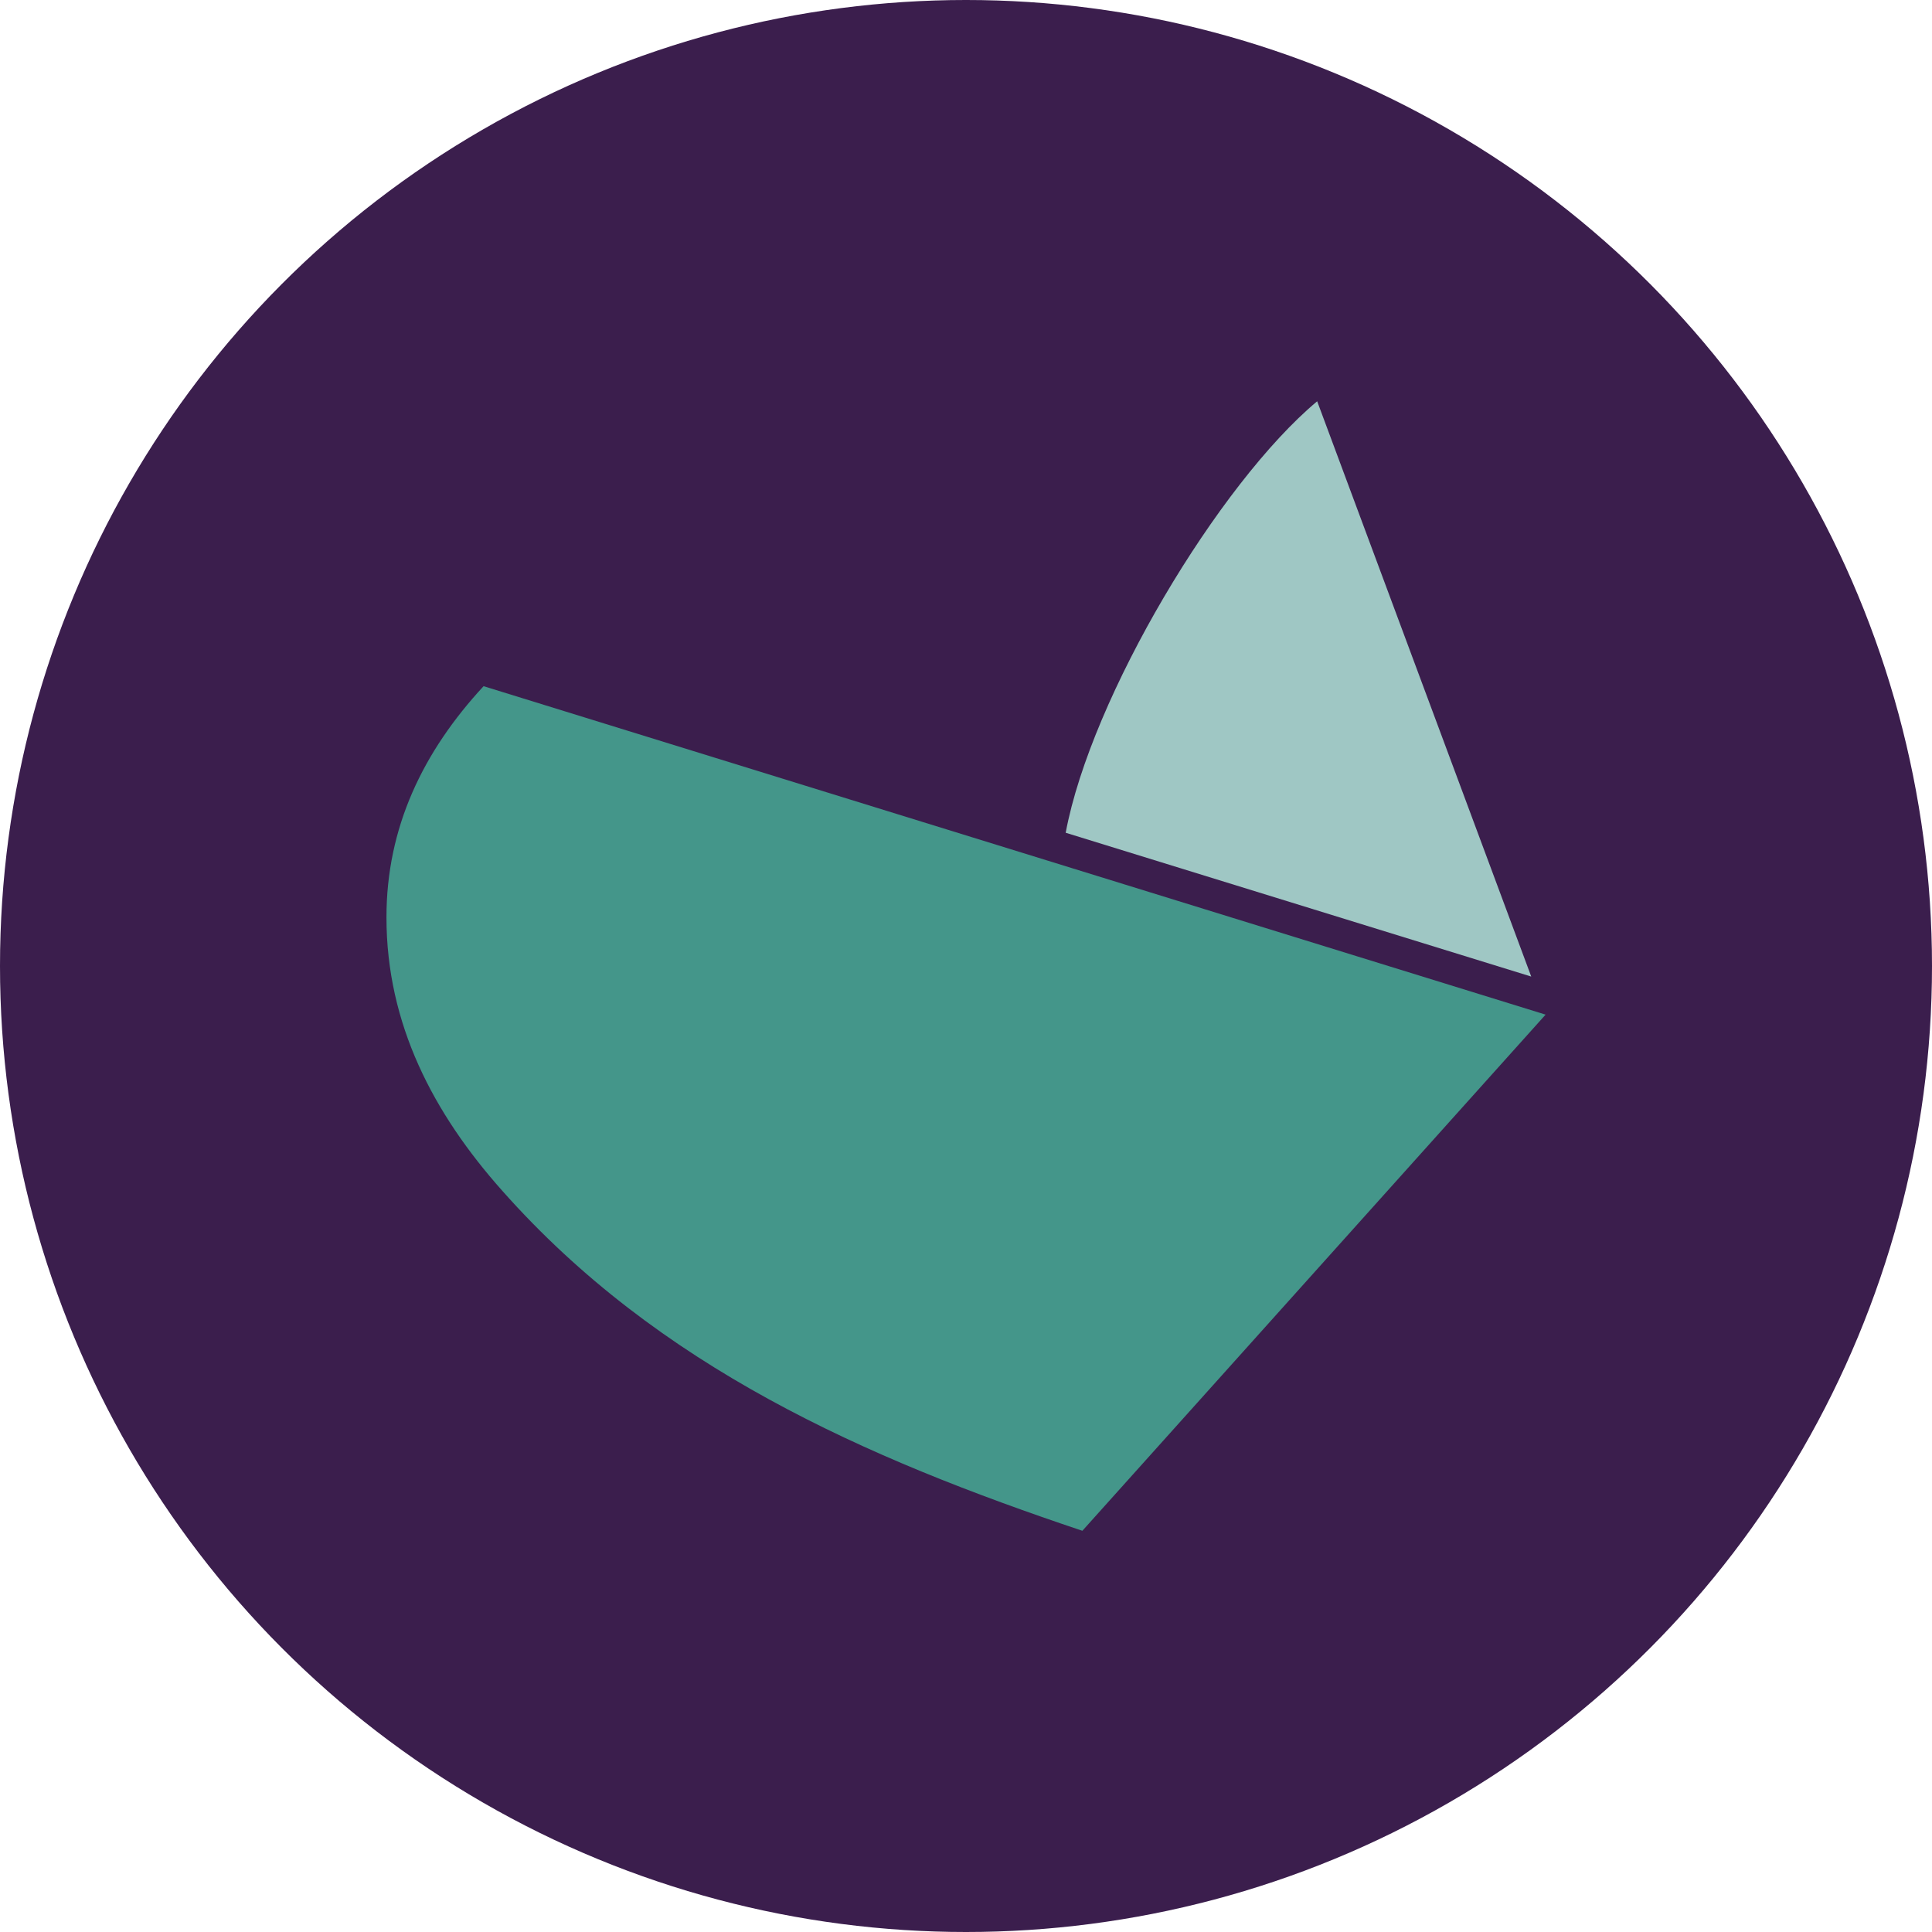
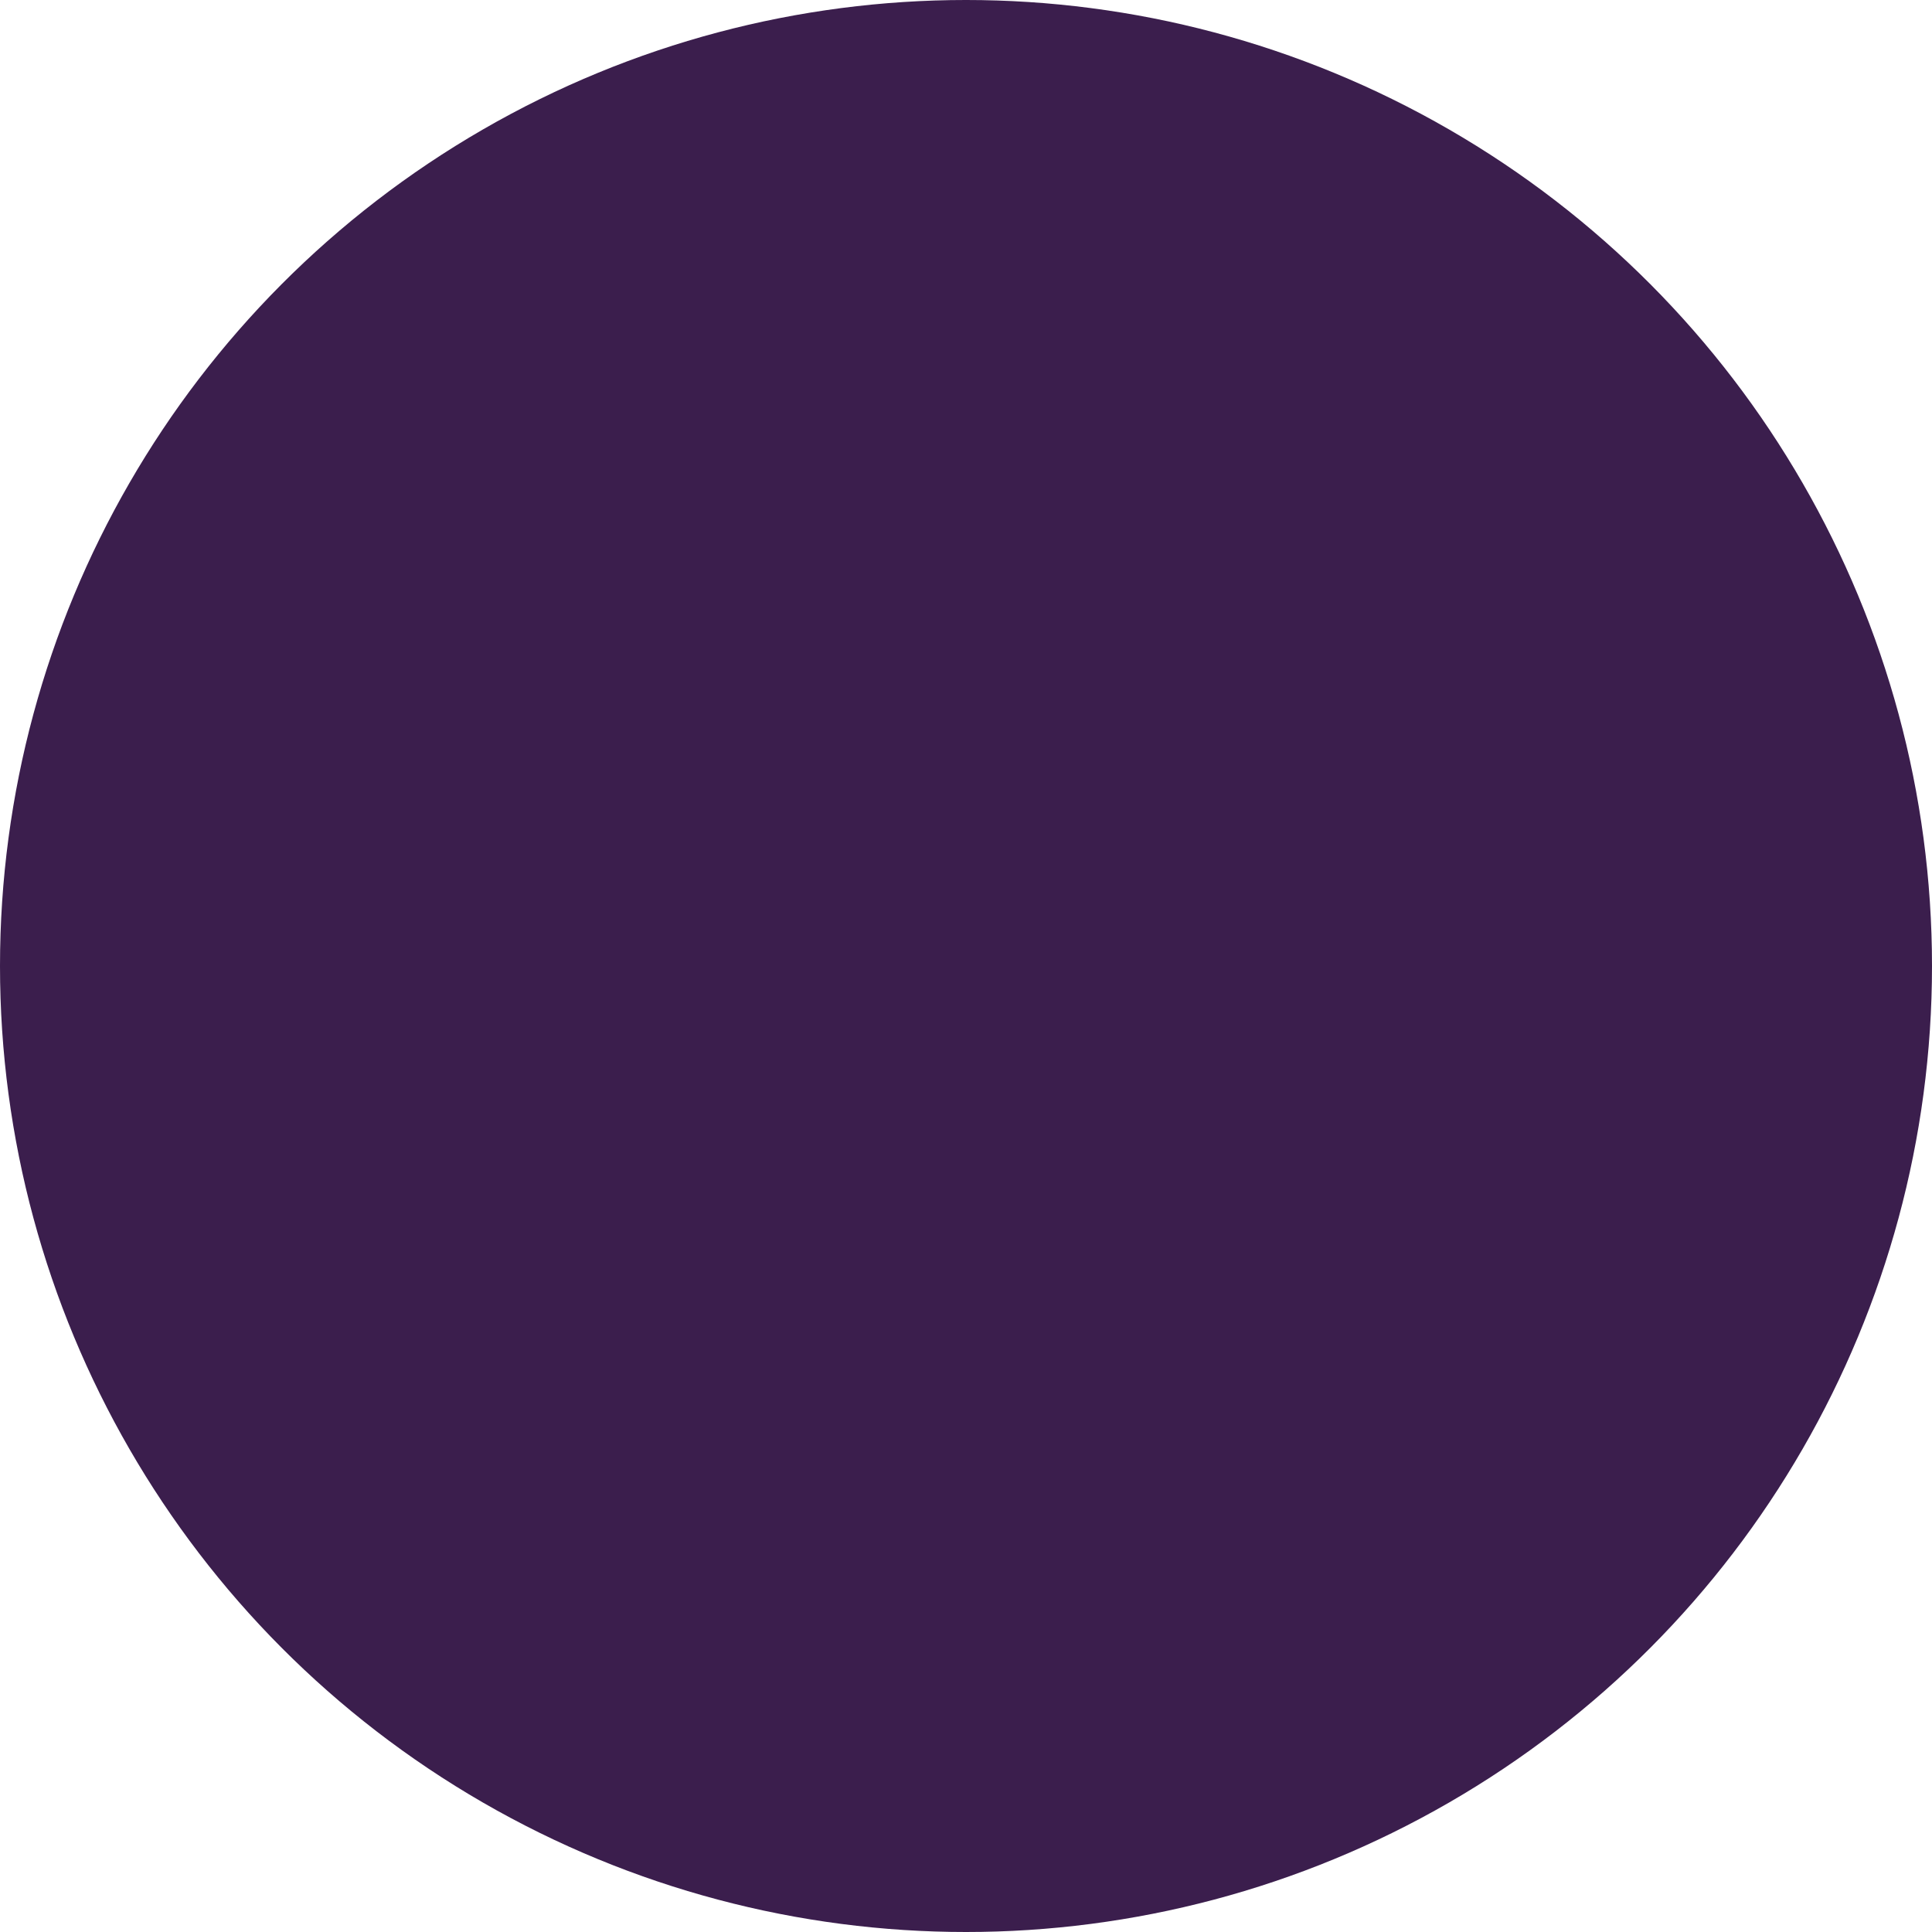
<svg xmlns="http://www.w3.org/2000/svg" id="Layer_1" data-name="Layer 1" viewBox="0 0 300 300" width="300" height="300">
  <defs>
    <clipPath id="bz_circular_clip">
      <circle cx="150.0" cy="150.0" r="150.0" />
    </clipPath>
  </defs>
  <g clip-path="url(#bz_circular_clip)">
    <rect x="-0.5" y="-0.5" width="301" height="301" fill="#3b1e4d" />
-     <path d="M75.09,106.55l164.91,51-71.93,80.15c-33.88-11.35-65.85-25.48-90.06-52.78-10.69-12-18-25.88-18-42.46C60,128.47,65.7,116.7,75.09,106.55Z" fill="#44968a" />
-     <path d="M165.48,129.31c3.94-21.1,23.79-54.24,39.05-67l33.24,89.33Z" fill="#9fc7c4" />
  </g>
</svg>